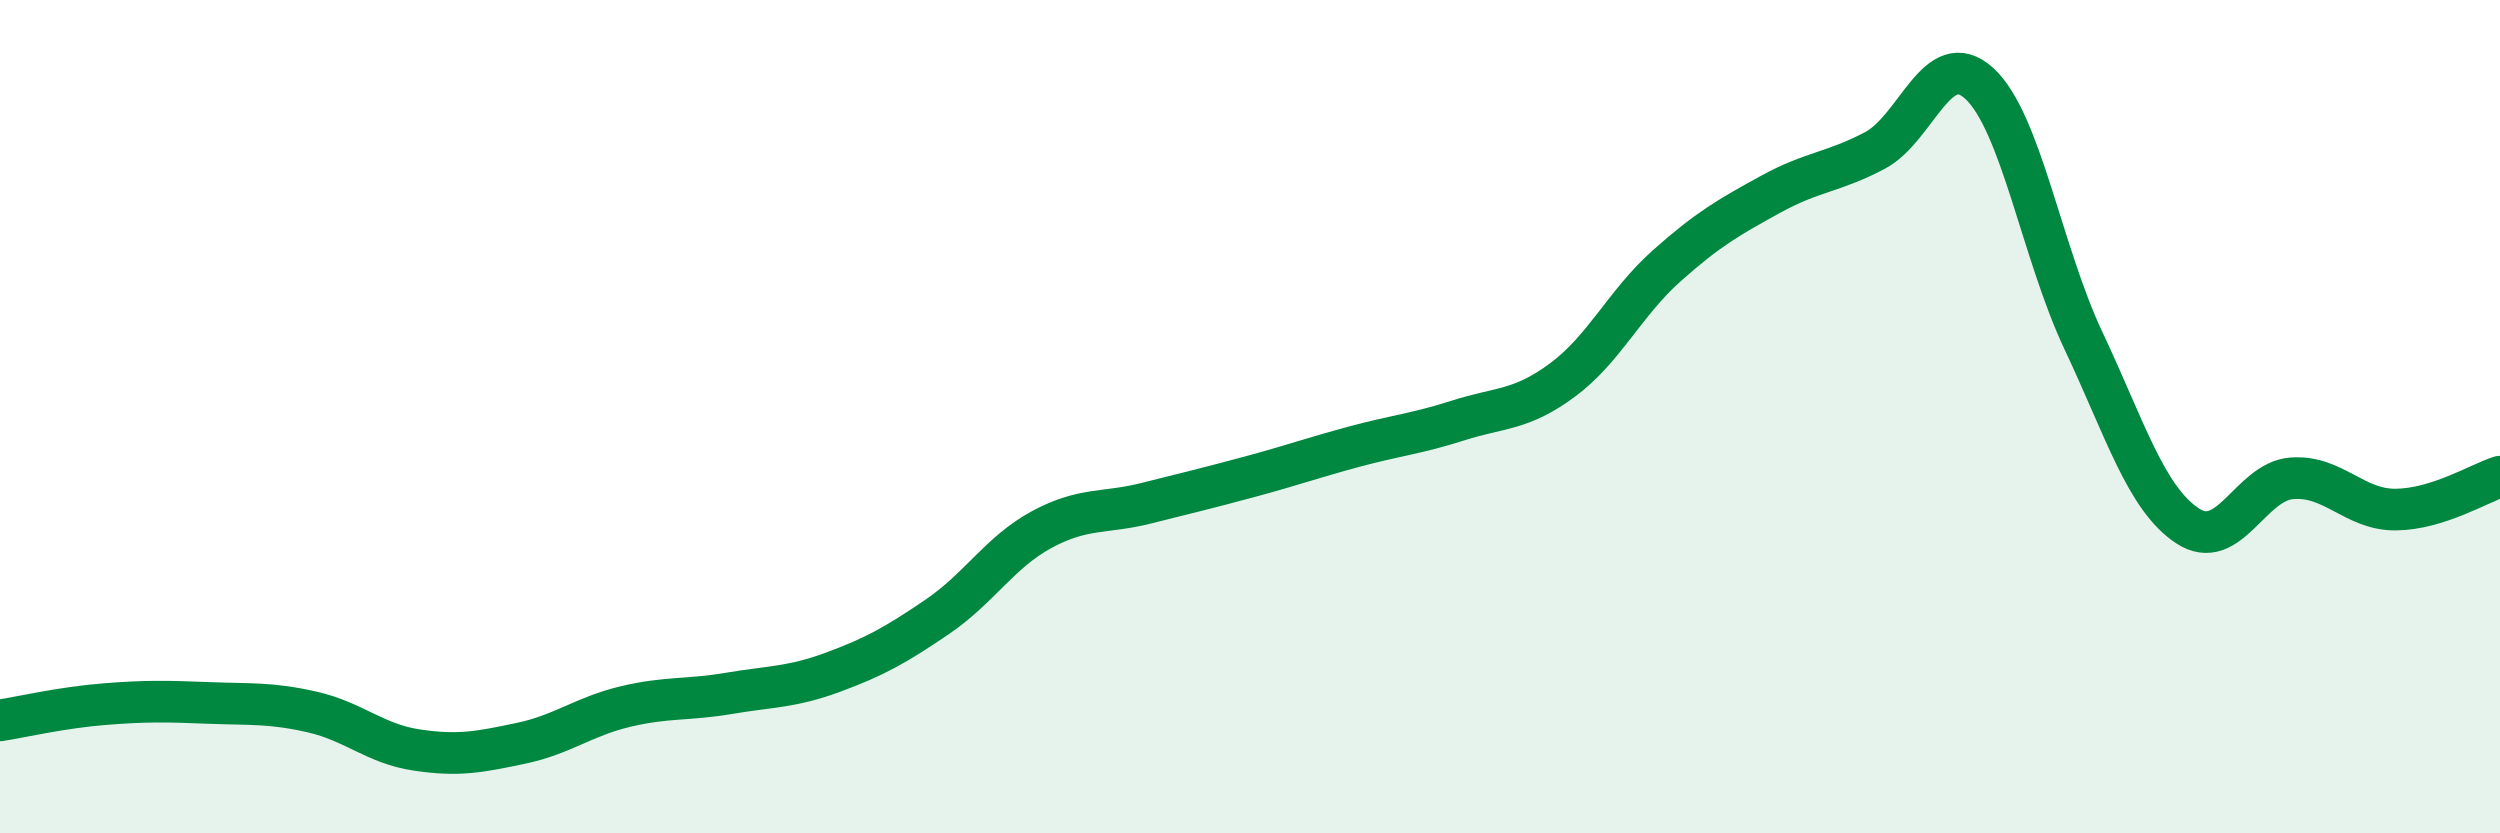
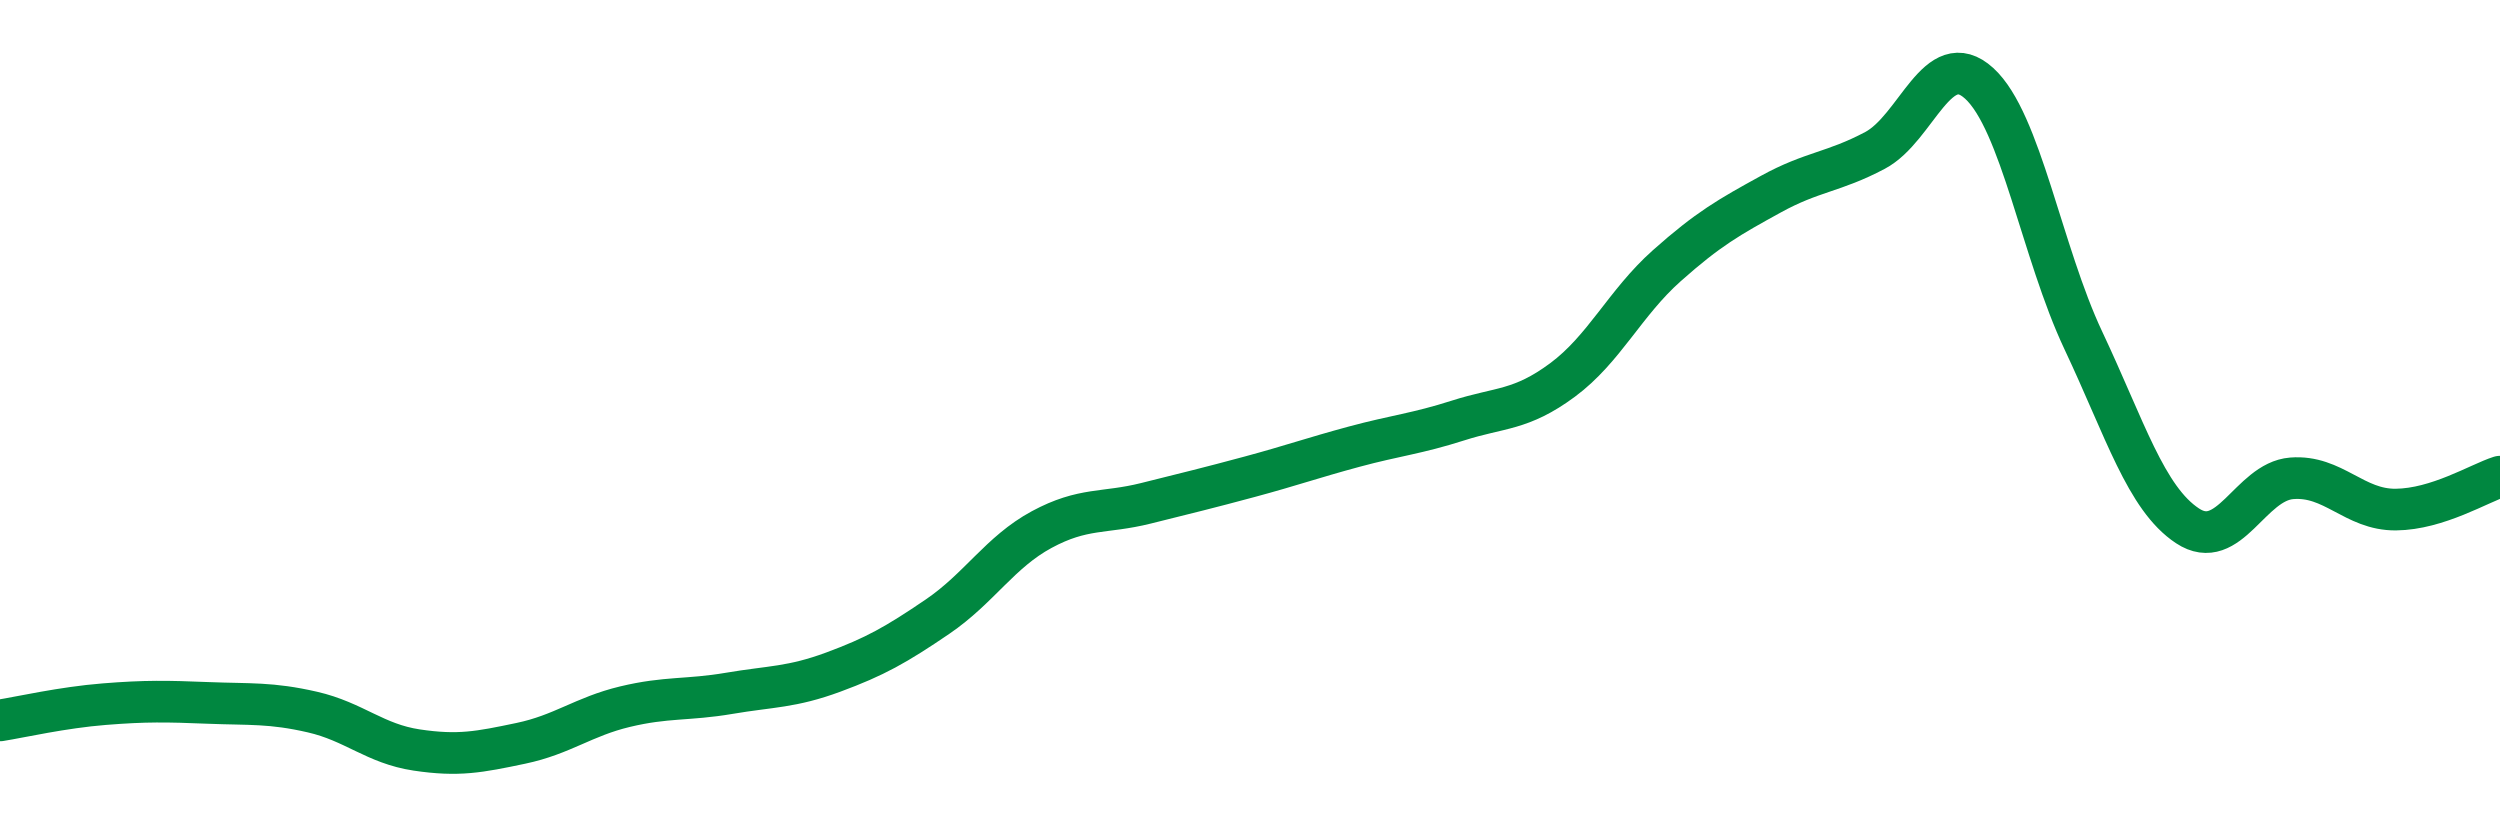
<svg xmlns="http://www.w3.org/2000/svg" width="60" height="20" viewBox="0 0 60 20">
-   <path d="M 0,17.29 C 0.5,17.21 1.5,16.98 2.5,16.9 C 3.5,16.82 4,16.83 5,16.87 C 6,16.91 6.5,16.86 7.5,17.09 C 8.5,17.32 9,17.85 10,18 C 11,18.15 11.5,18.05 12.5,17.84 C 13.5,17.63 14,17.2 15,16.96 C 16,16.72 16.5,16.81 17.5,16.64 C 18.5,16.47 19,16.5 20,16.13 C 21,15.76 21.5,15.48 22.5,14.8 C 23.5,14.12 24,13.25 25,12.71 C 26,12.17 26.5,12.33 27.5,12.08 C 28.5,11.83 29,11.71 30,11.44 C 31,11.17 31.5,10.99 32.5,10.72 C 33.5,10.45 34,10.41 35,10.09 C 36,9.77 36.5,9.86 37.5,9.12 C 38.5,8.38 39,7.27 40,6.38 C 41,5.49 41.5,5.21 42.5,4.66 C 43.5,4.11 44,4.14 45,3.61 C 46,3.08 46.5,1.09 47.5,2 C 48.5,2.91 49,6.05 50,8.17 C 51,10.29 51.5,11.96 52.5,12.62 C 53.5,13.28 54,11.56 55,11.48 C 56,11.4 56.5,12.24 57.5,12.23 C 58.5,12.22 59.5,11.6 60,11.44L60 20L0 20Z" fill="#008740" opacity="0.1" stroke-linecap="round" stroke-linejoin="round" />
  <path d="M 0,17.29 C 0.5,17.21 1.5,16.98 2.5,16.9 C 3.5,16.82 4,16.83 5,16.87 C 6,16.91 6.5,16.86 7.5,17.09 C 8.5,17.32 9,17.85 10,18 C 11,18.15 11.5,18.05 12.5,17.84 C 13.5,17.63 14,17.2 15,16.96 C 16,16.72 16.5,16.81 17.5,16.64 C 18.5,16.47 19,16.5 20,16.13 C 21,15.76 21.5,15.48 22.5,14.8 C 23.5,14.12 24,13.25 25,12.71 C 26,12.17 26.5,12.33 27.5,12.08 C 28.5,11.83 29,11.71 30,11.44 C 31,11.17 31.5,10.99 32.5,10.72 C 33.5,10.45 34,10.41 35,10.09 C 36,9.77 36.5,9.86 37.5,9.12 C 38.5,8.38 39,7.27 40,6.38 C 41,5.49 41.5,5.21 42.5,4.66 C 43.5,4.11 44,4.14 45,3.61 C 46,3.08 46.5,1.09 47.5,2 C 48.5,2.91 49,6.05 50,8.17 C 51,10.29 51.5,11.96 52.5,12.62 C 53.5,13.28 54,11.56 55,11.48 C 56,11.4 56.5,12.24 57.5,12.23 C 58.5,12.22 59.5,11.6 60,11.44" stroke="#008740" stroke-width="1" fill="none" stroke-linecap="round" stroke-linejoin="round" />
</svg>